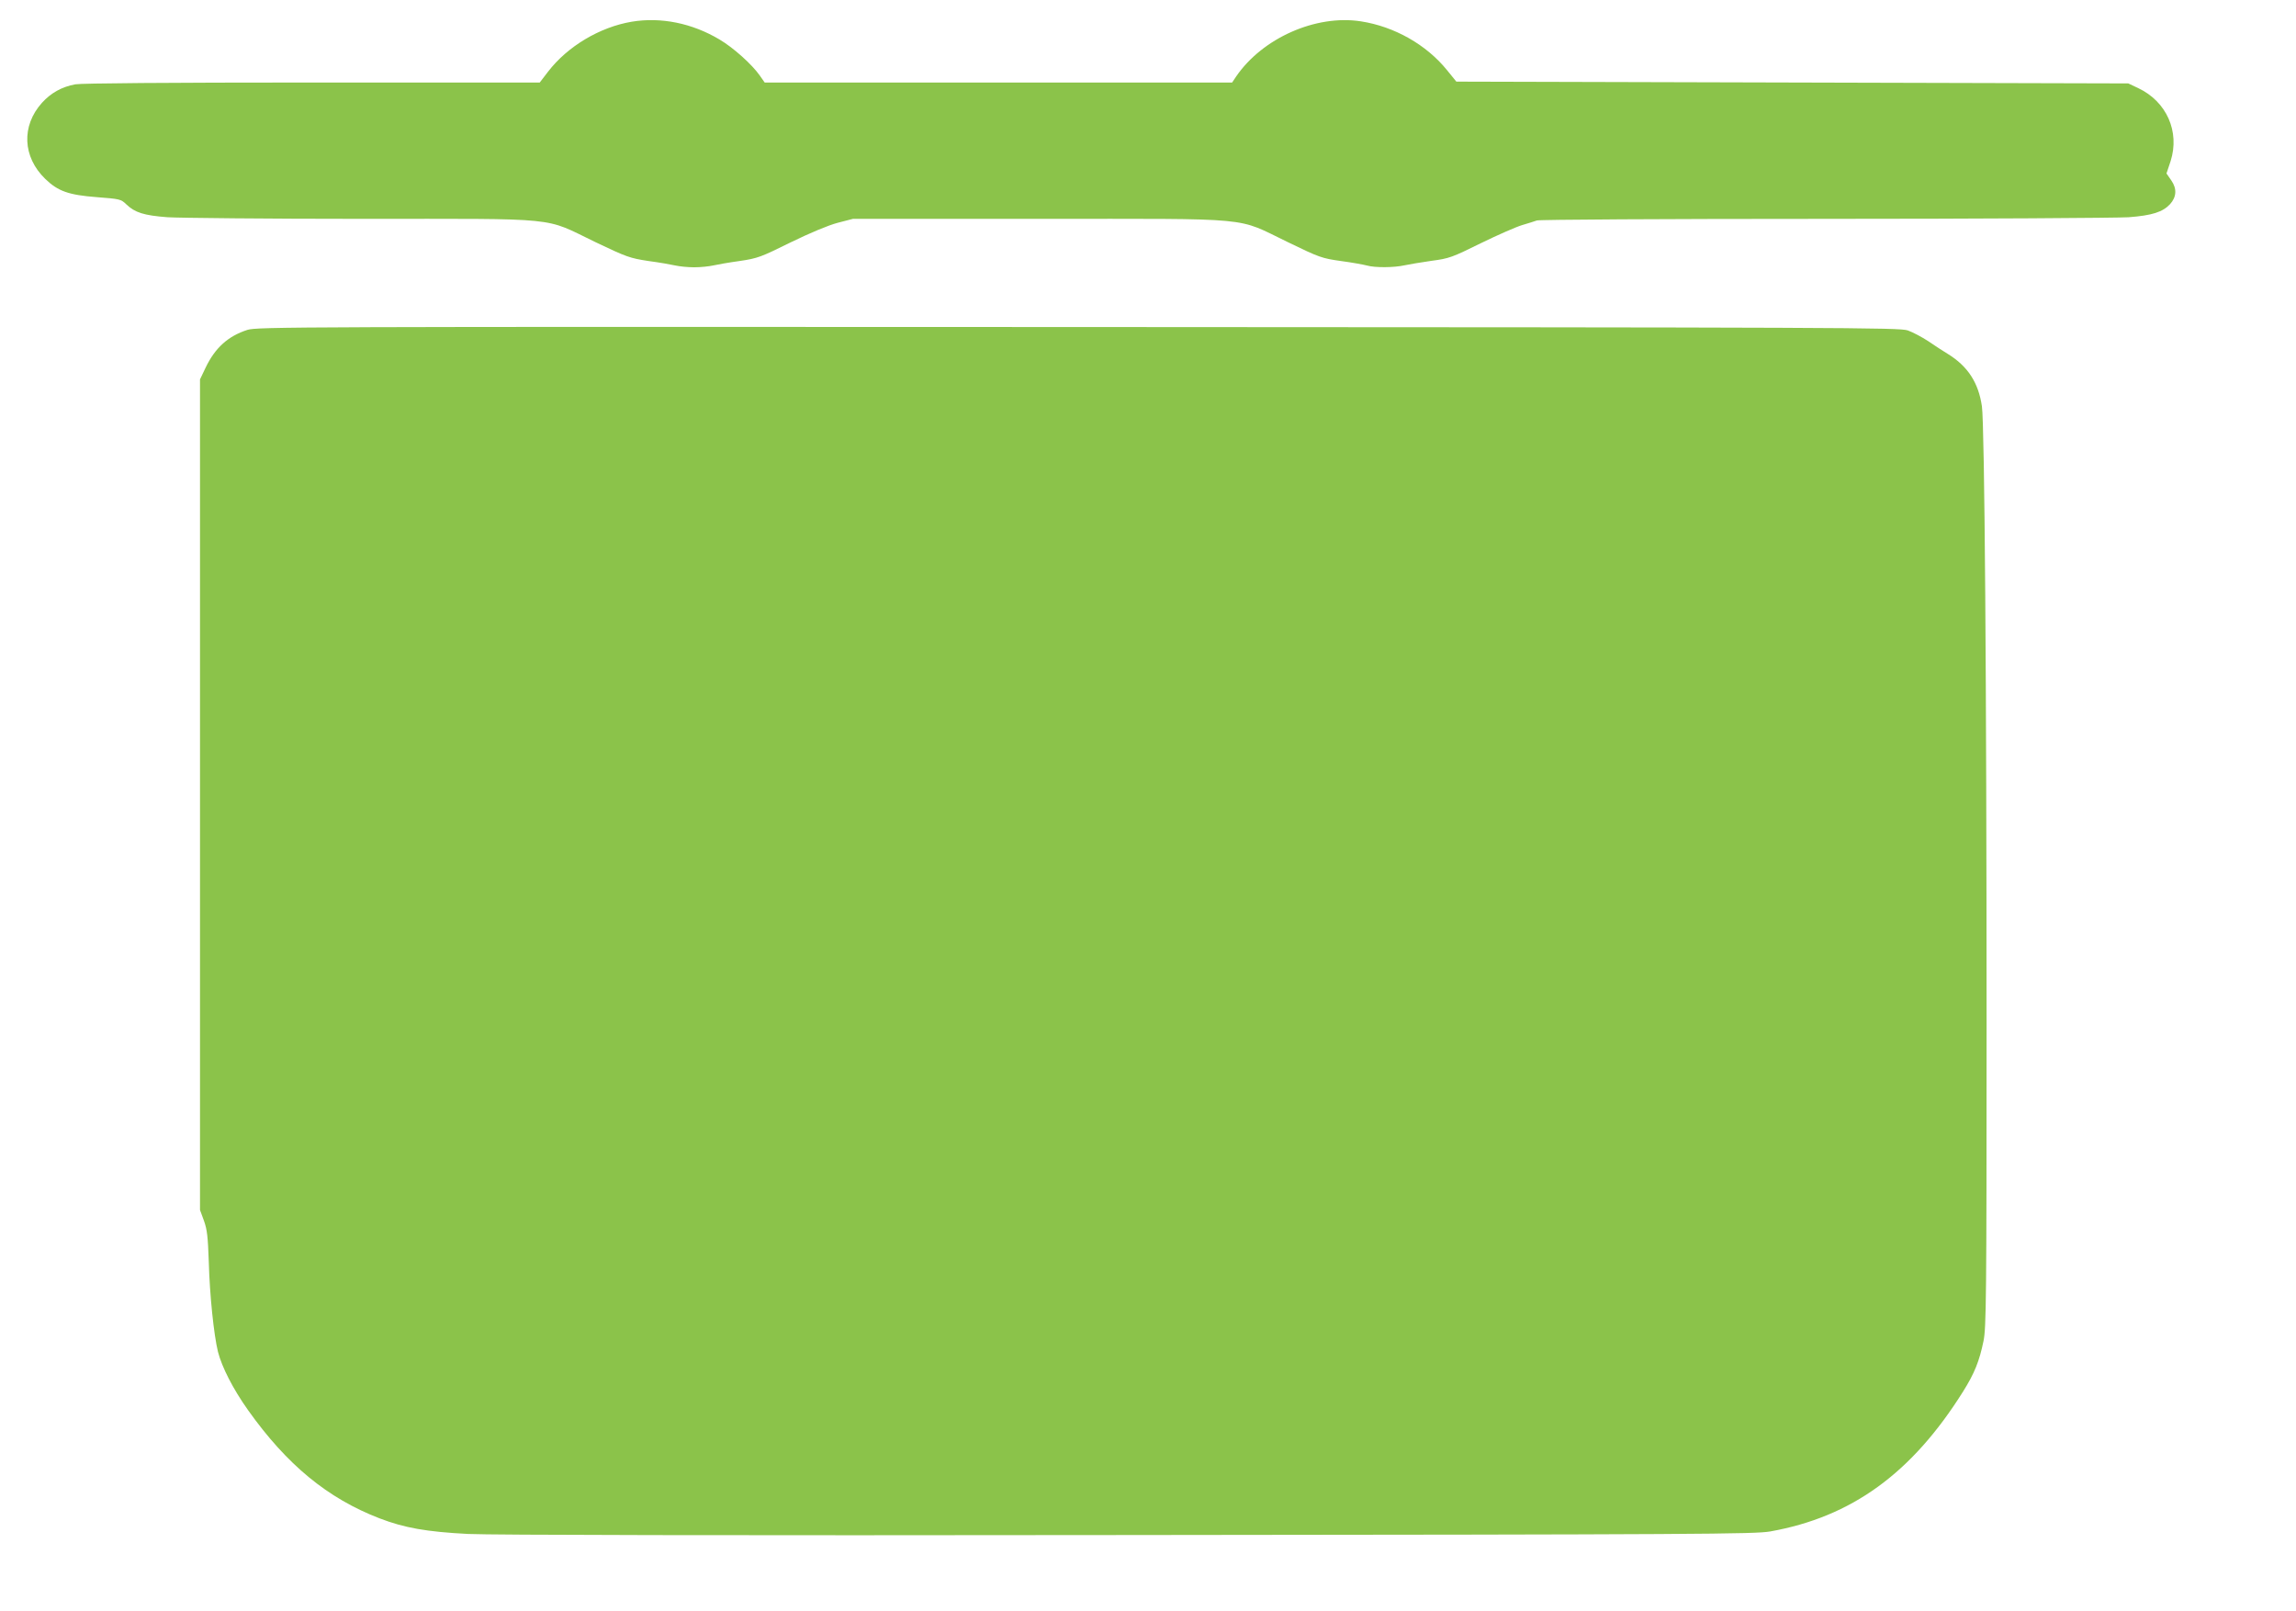
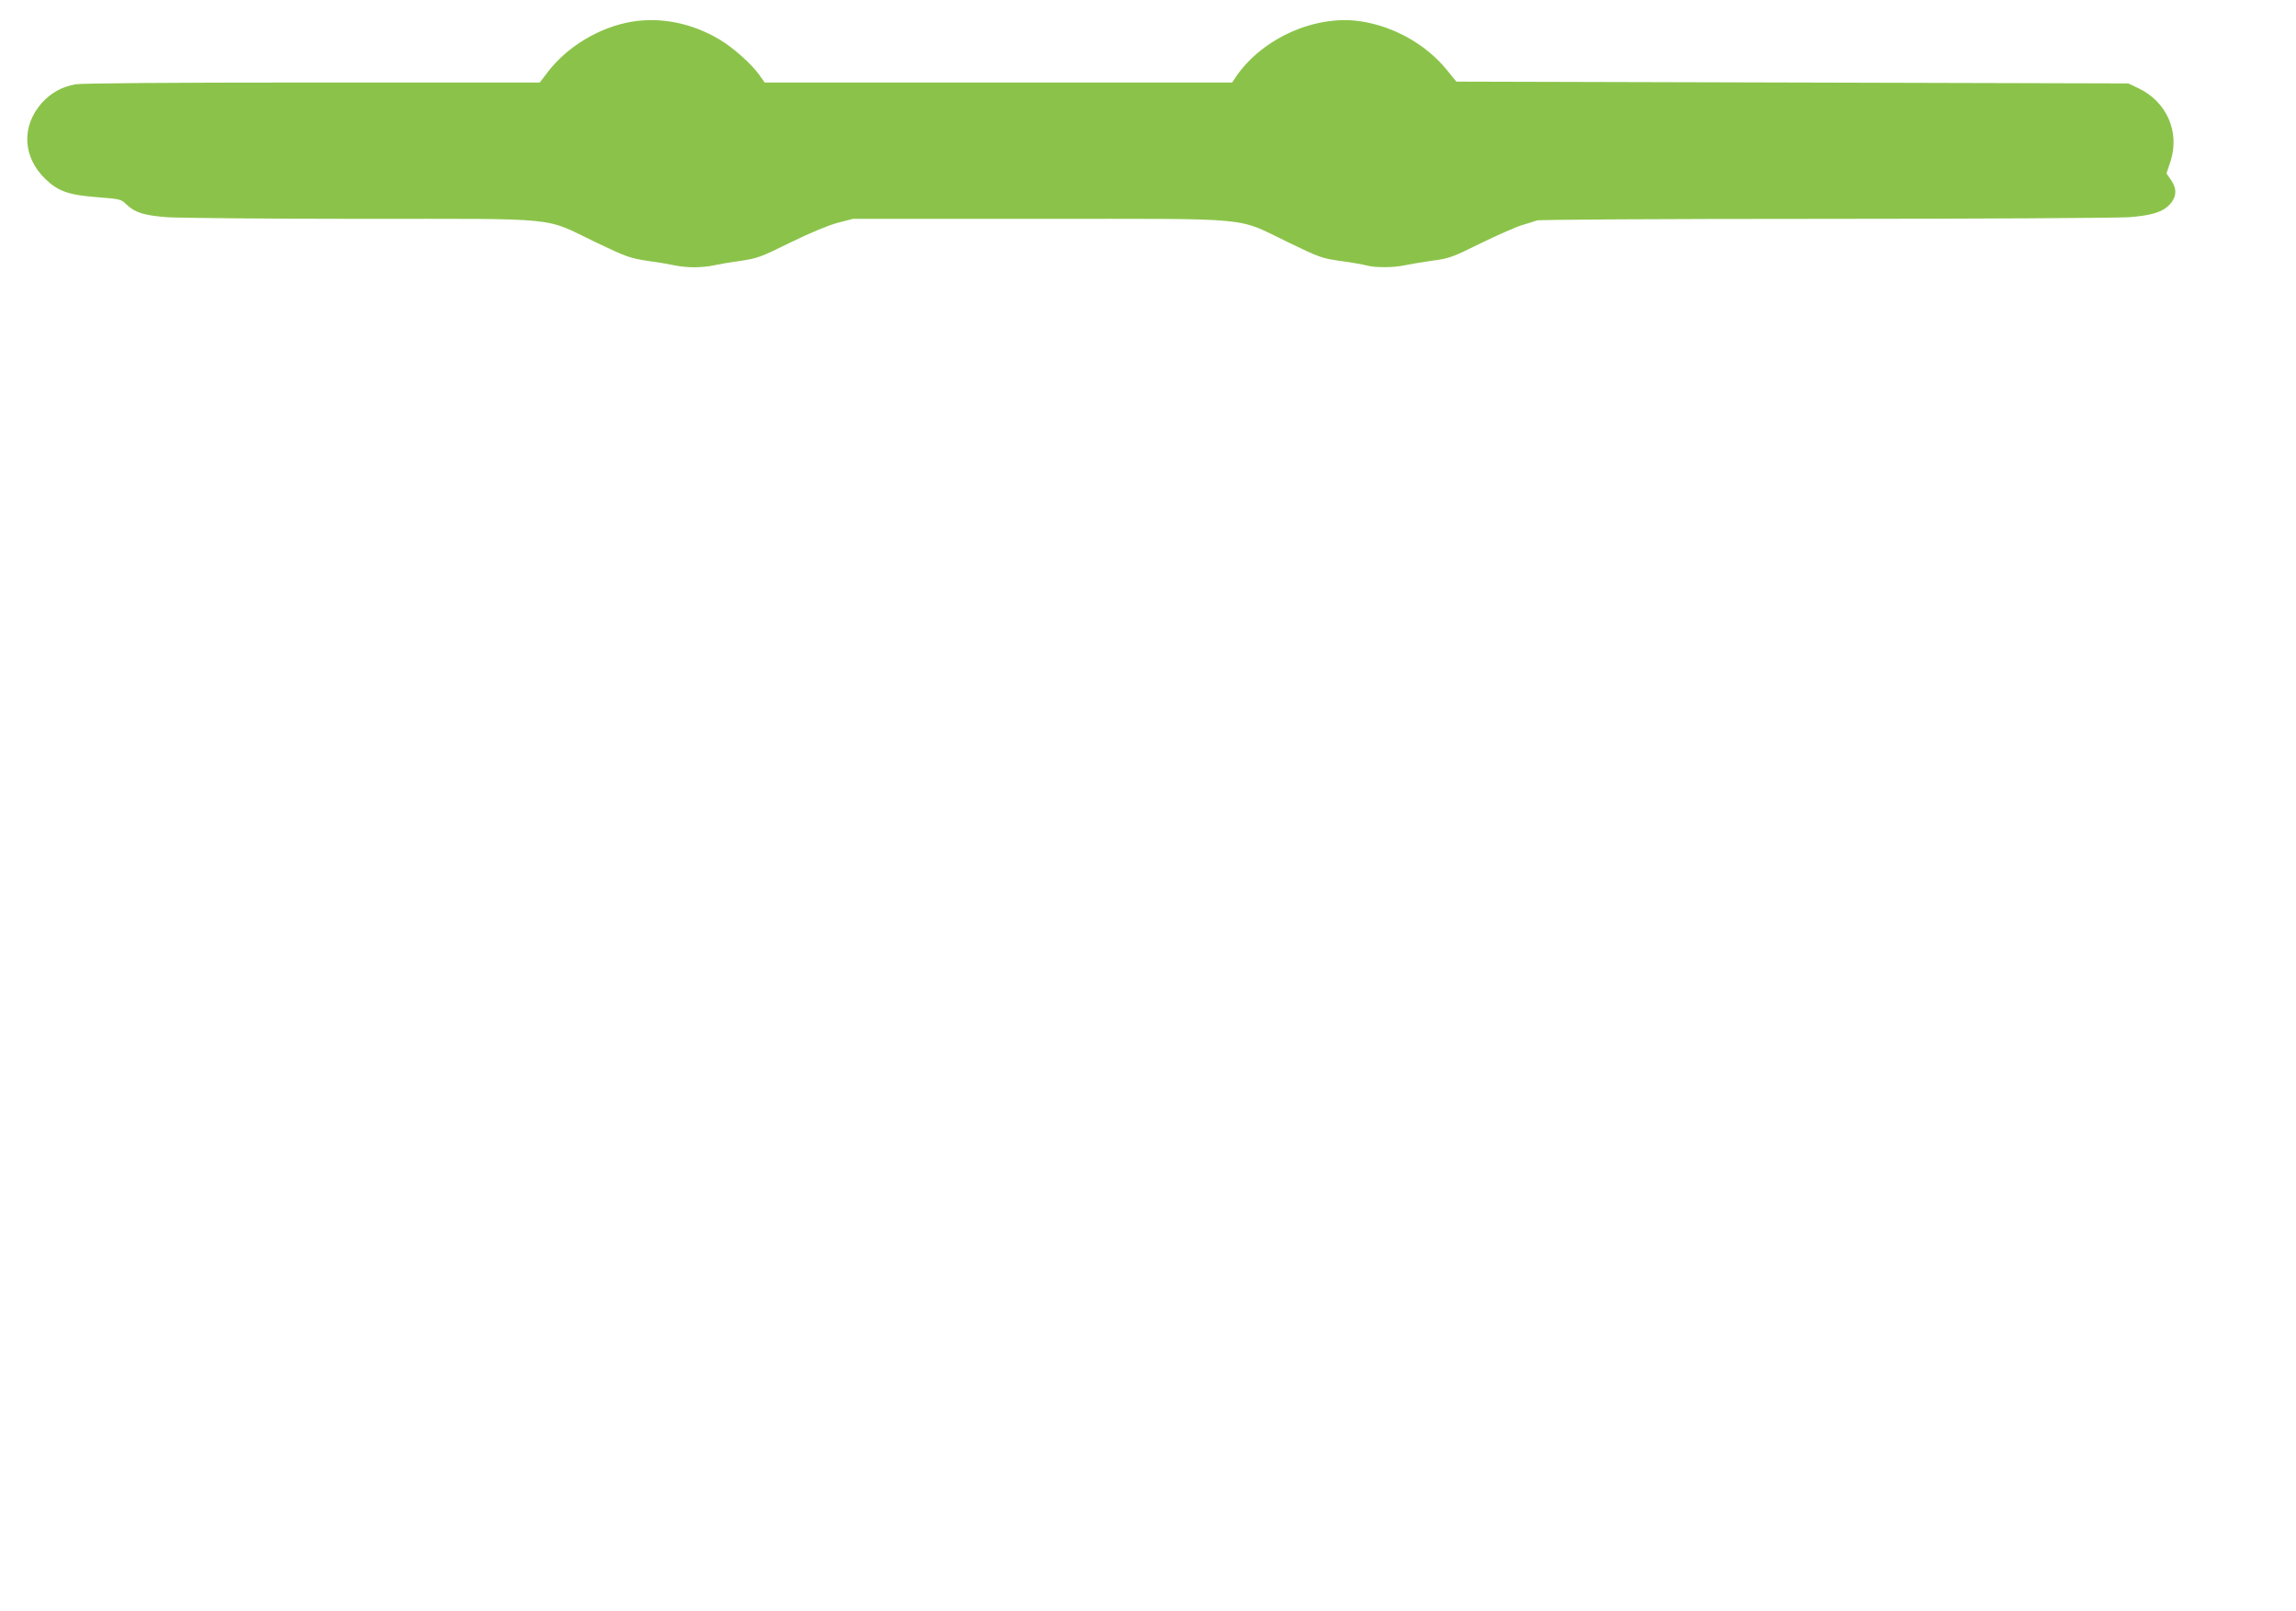
<svg xmlns="http://www.w3.org/2000/svg" version="1.0" width="1280pt" height="898pt" viewBox="0 0 1280 898" preserveAspectRatio="xMidYMid meet">
  <g transform="translate(0,898) scale(0.1,-0.1)" fill="#8bc34a" stroke="none">
    <path d="M3522 8859 c-178 -30 -358 -137 -467 -279 l-46 -60 -1268 0 c-805 0 -1288 -4 -1321 -10 -76 -14 -136 -48 -186 -103 -116 -129 -108 -302 18 -424 71 -69 131 -90 287 -102 129 -10 135 -11 165 -40 48 -46 98 -62 230 -72 67 -4 555 -9 1086 -9 1127 0 1005 12 1300 -130 174 -83 191 -89 295 -105 61 -8 128 -20 150 -25 22 -5 69 -10 105 -10 36 0 83 5 105 10 22 5 89 17 148 25 102 15 119 22 285 104 109 53 209 95 262 109 l85 22 1043 0 c1218 0 1087 12 1382 -130 177 -86 190 -90 295 -105 61 -8 126 -20 145 -25 45 -13 152 -12 210 1 24 5 92 17 150 25 99 13 115 19 275 98 94 46 197 91 230 101 33 10 70 21 83 26 13 5 710 9 1600 9 867 0 1632 5 1699 9 131 10 190 29 231 73 36 40 39 86 7 132 l-27 39 23 69 c52 164 -22 332 -181 407 l-55 26 -1873 5 -1873 5 -52 64 c-115 142 -293 243 -480 272 -251 39 -549 -93 -696 -308 l-22 -33 -1303 0 -1303 0 -28 40 c-43 61 -146 154 -224 200 -153 91 -326 126 -489 99z" />
-     <path d="M1379 7141 c-108 -35 -180 -100 -233 -211 l-31 -65 0 -2315 0 -2315 22 -60 c18 -50 22 -89 27 -230 5 -185 28 -405 51 -500 22 -86 83 -206 168 -326 217 -305 443 -491 733 -603 138 -53 261 -75 494 -87 135 -6 1389 -9 3685 -6 3197 3 3488 5 3574 20 454 81 789 324 1075 780 64 102 91 170 114 282 15 73 17 235 17 1770 0 1878 -11 3333 -26 3440 -19 131 -78 223 -190 292 -25 15 -74 47 -109 71 -35 23 -86 50 -114 60 -48 16 -312 17 -4626 19 -4374 2 -4577 1 -4631 -16z" />
  </g>
</svg>